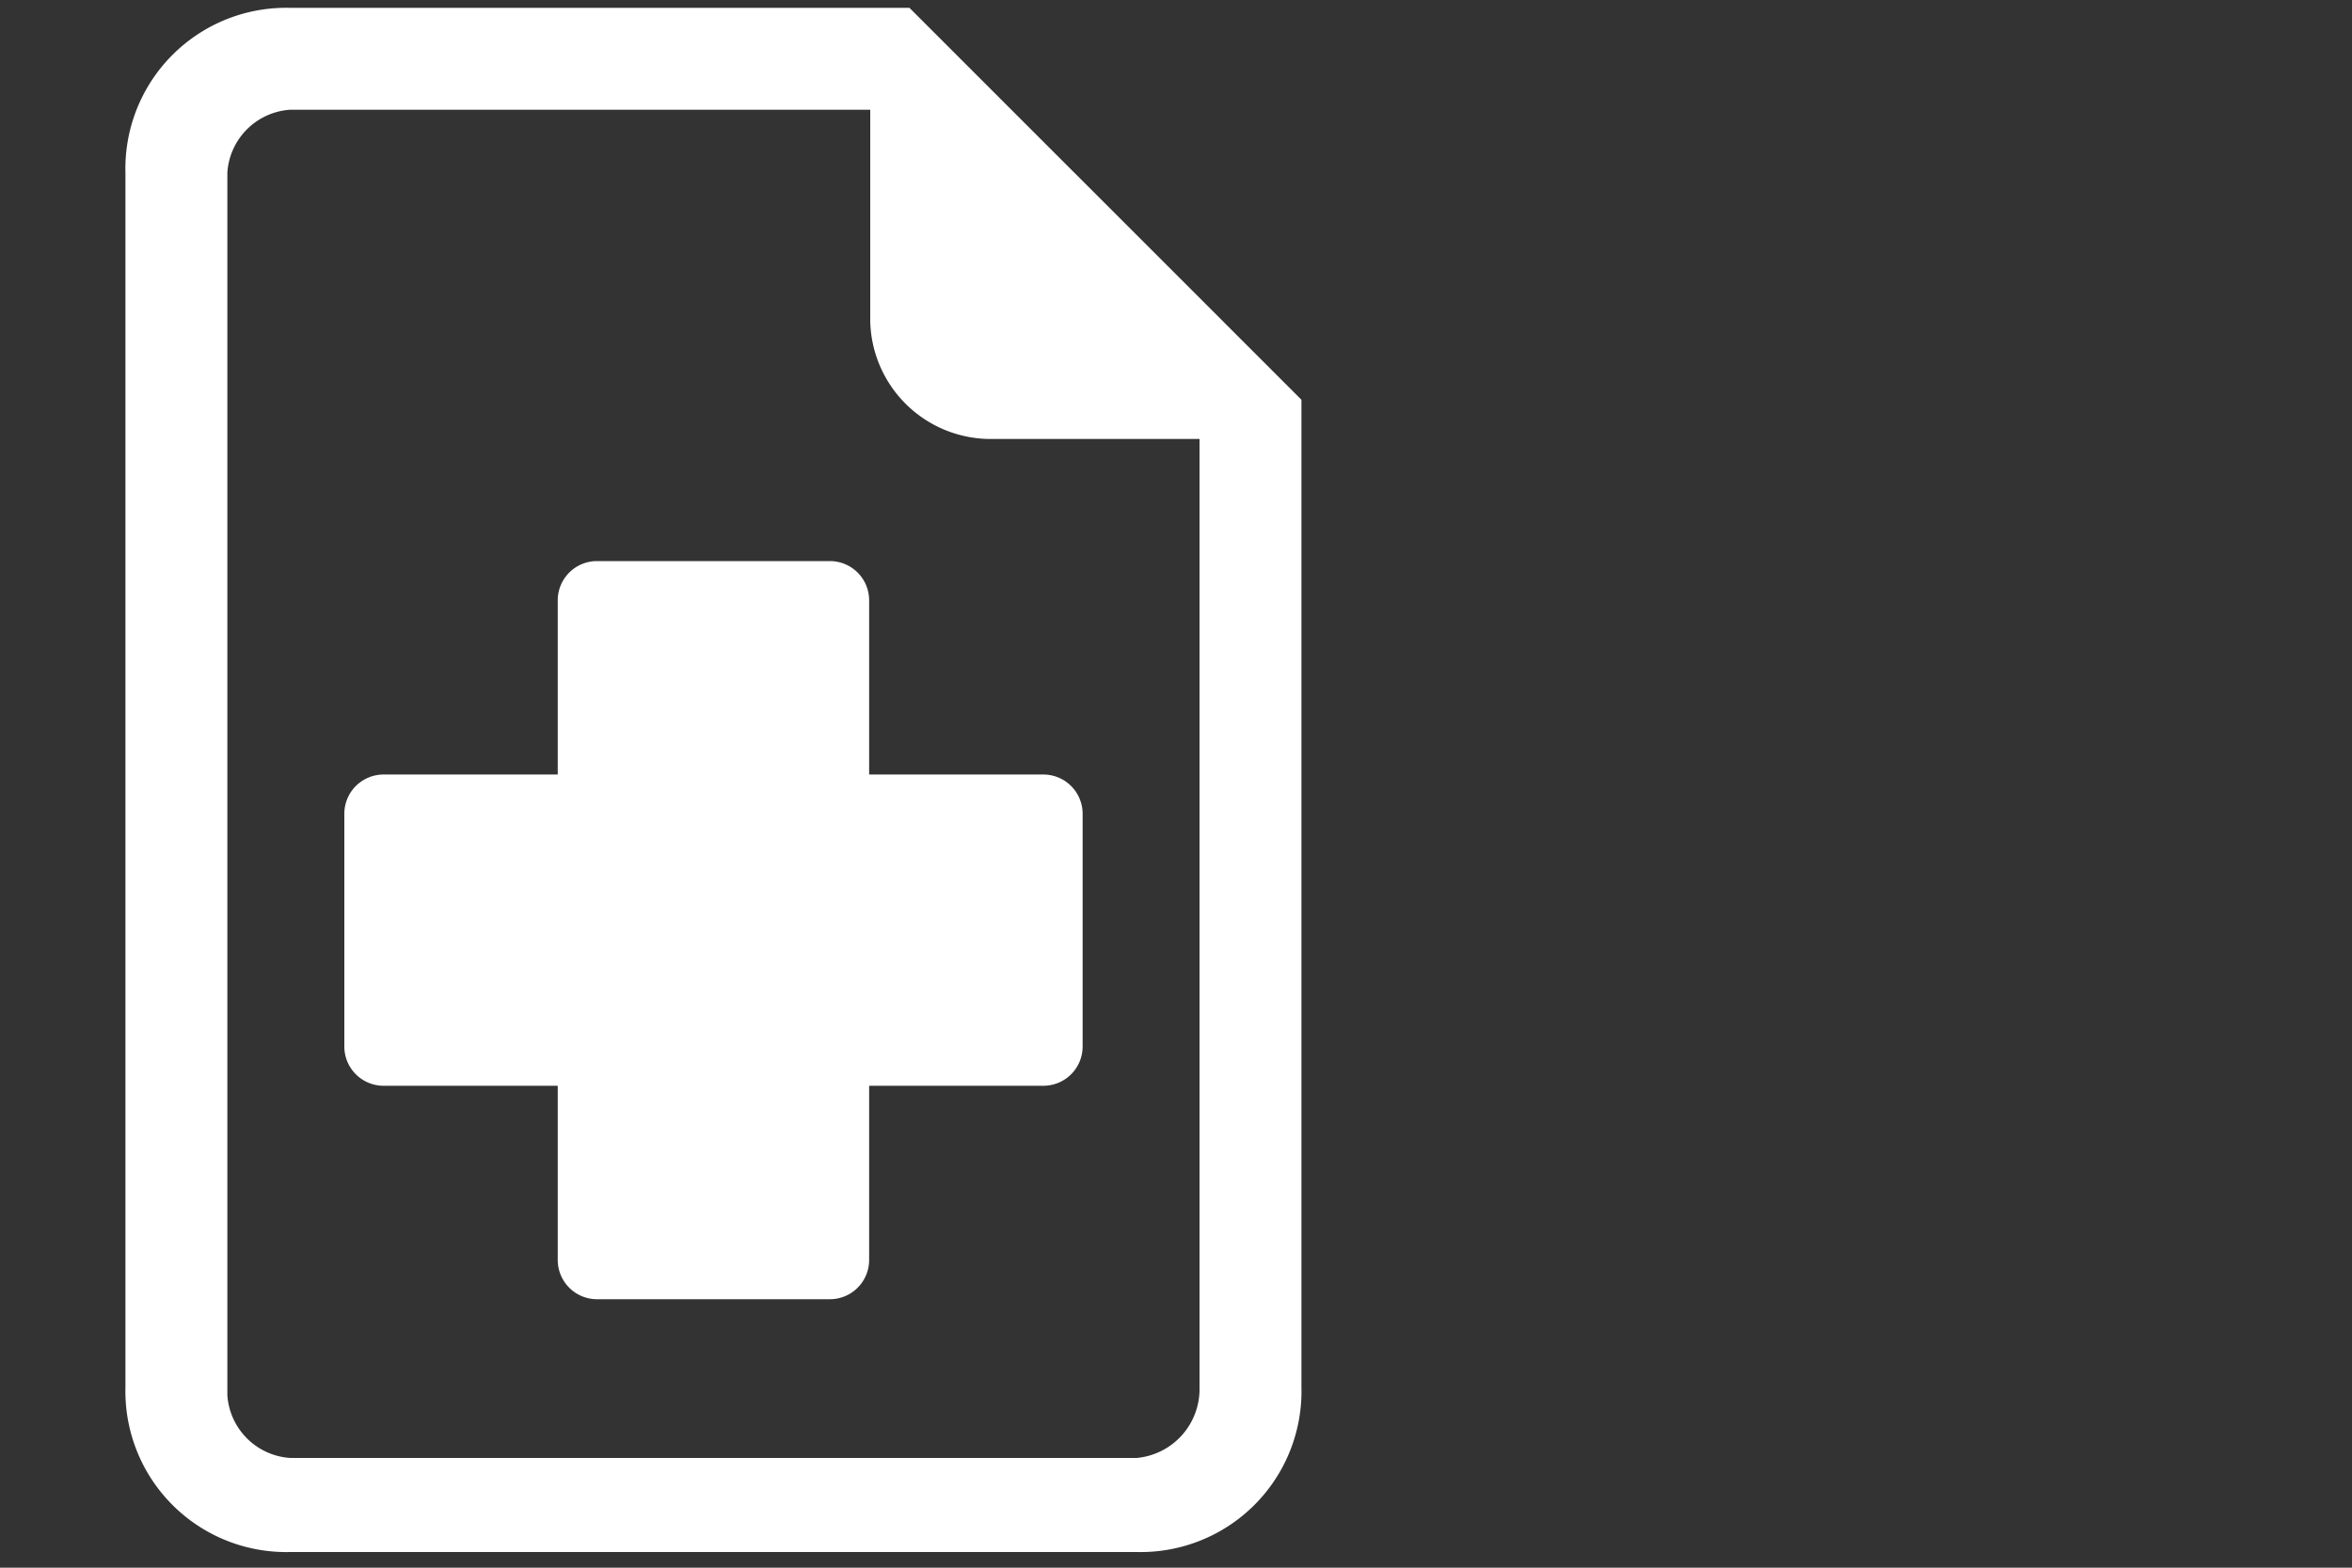
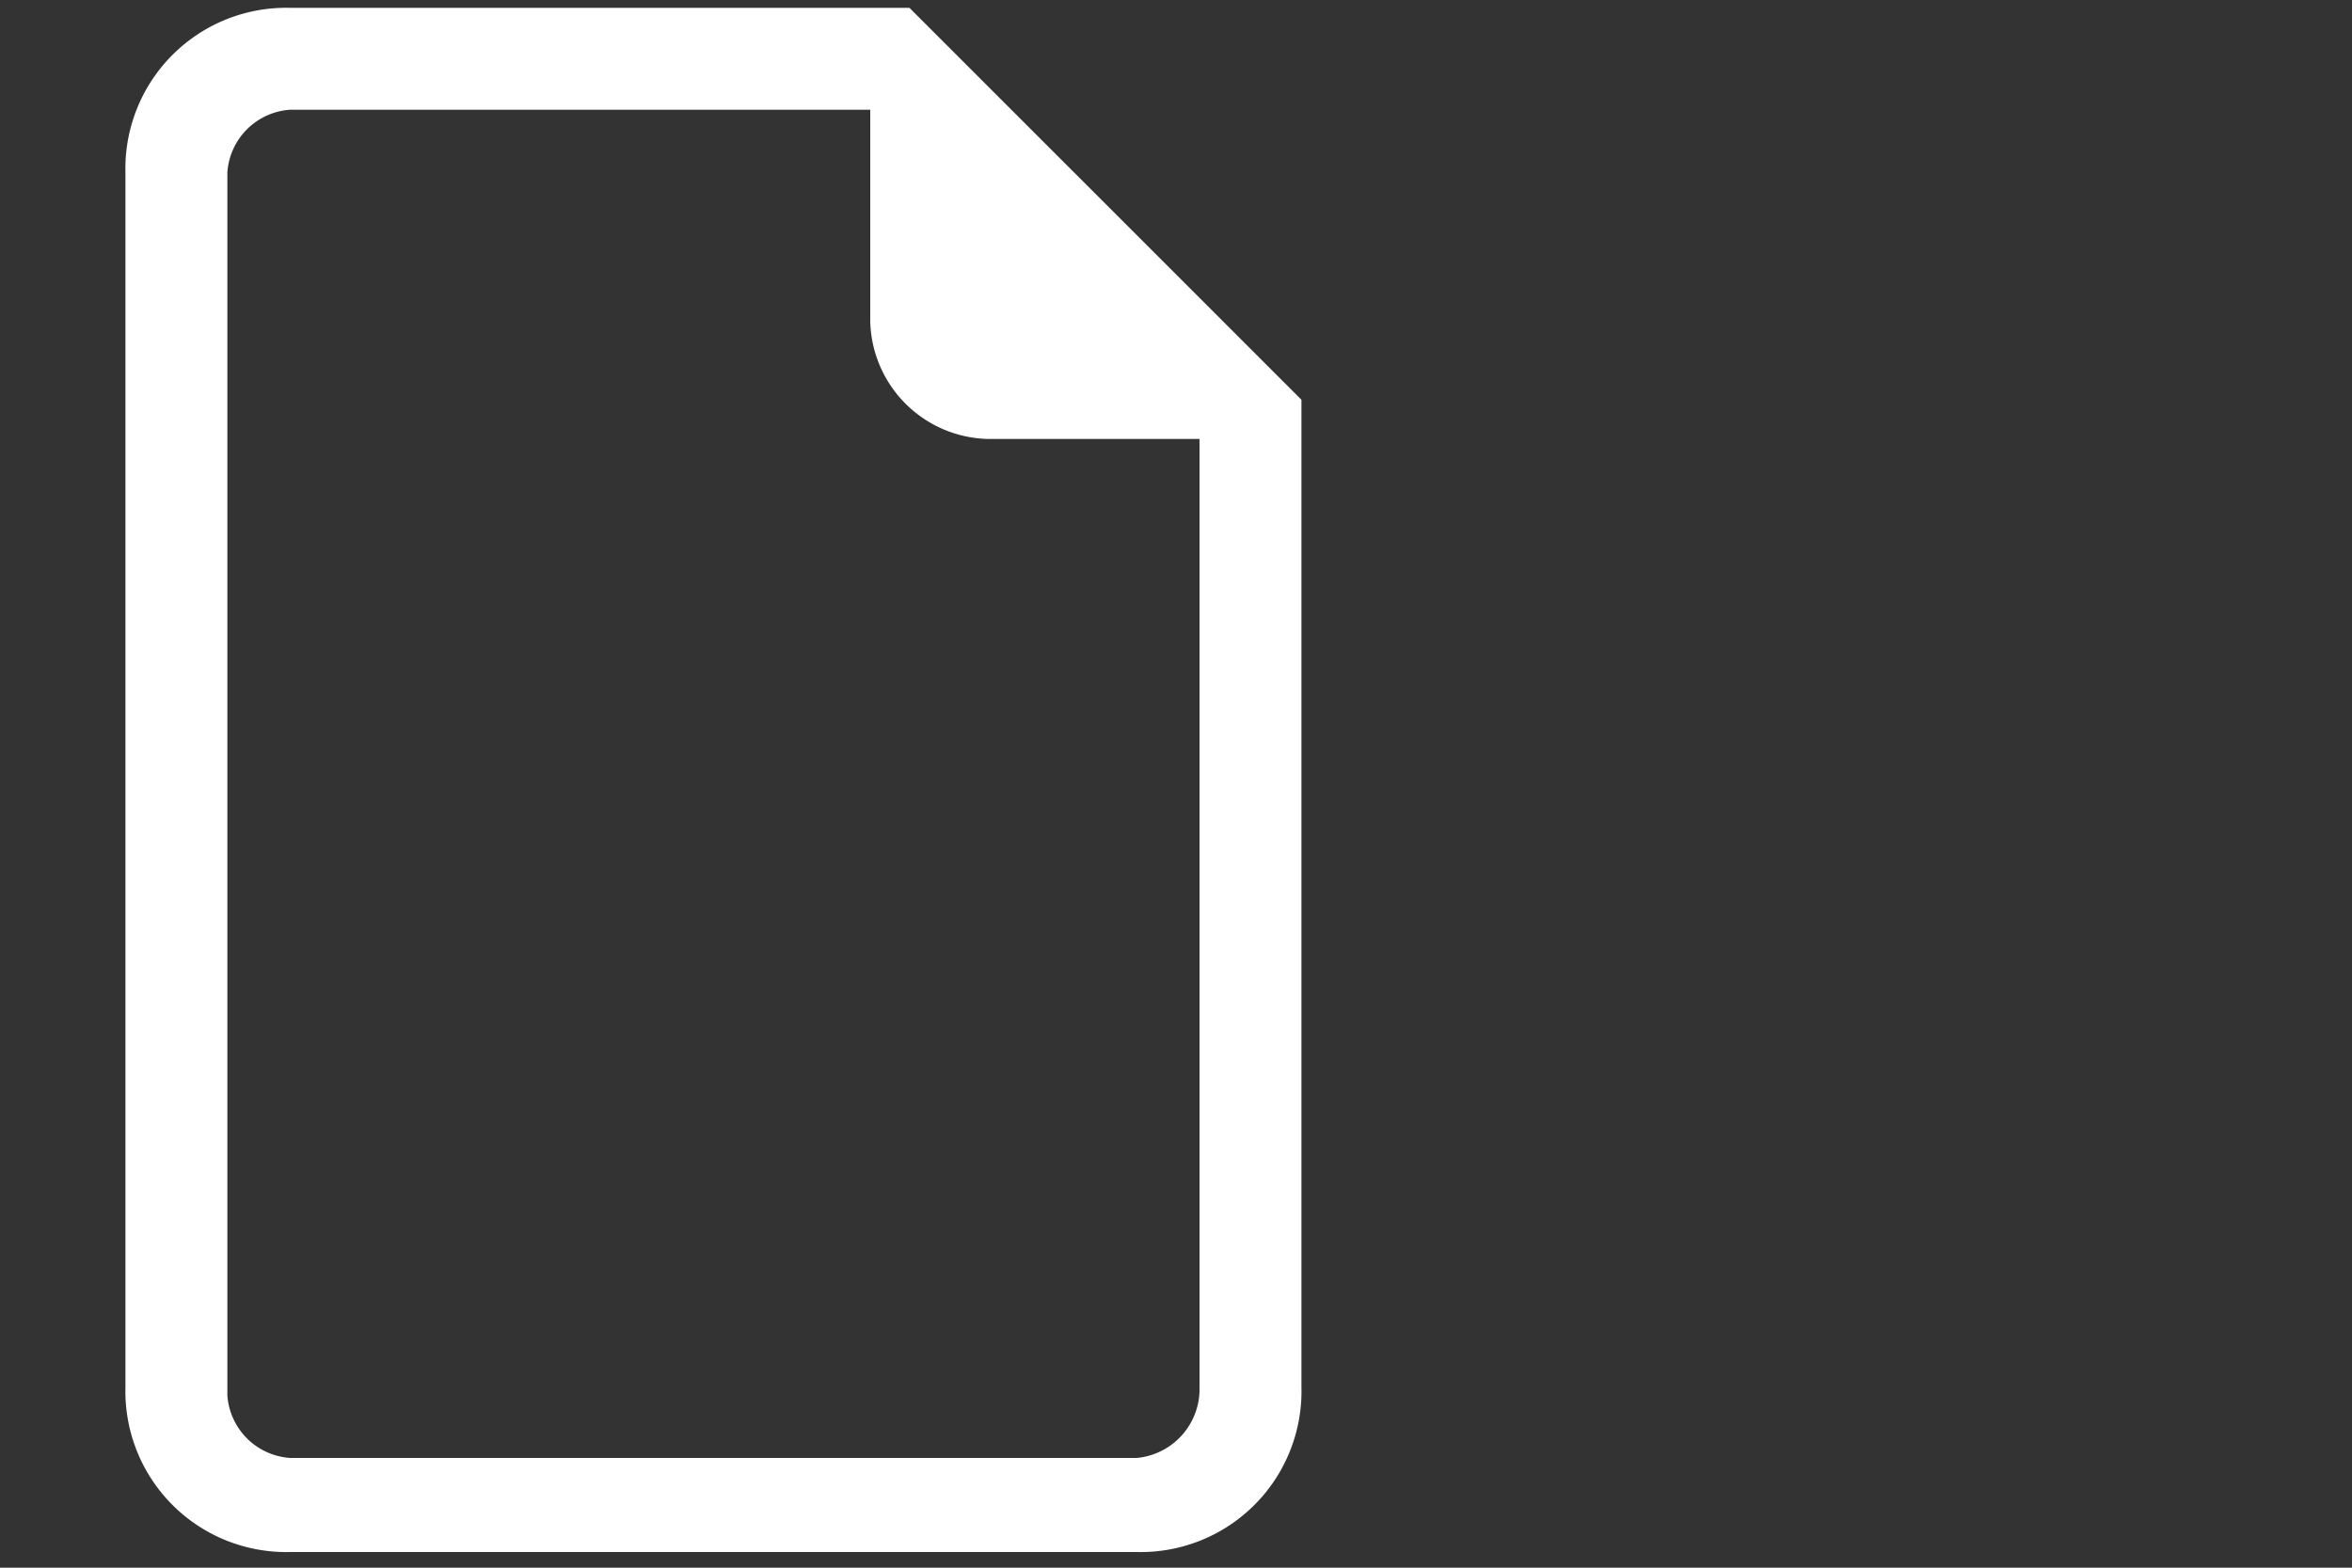
<svg xmlns="http://www.w3.org/2000/svg" id="Layer_1" data-name="Layer 1" viewBox="0 0 30 20">
  <rect x="0" y="0" width="30" height="20" fill="#333333" stroke="none" />
  <defs>
    <style>.cls-1{fill:#fff;}</style>
  </defs>
  <title>Care and Maintenance Icon</title>
  <path class="cls-1" d="M1.6,17.7a2.051,2.051,0,0,0,2,2.1c.033.001.067.001.1,0H14.5a2.051,2.051,0,0,0,2.1-2c.001-.033.001-.067,0-.1V5.1l-5-5H3.7a2.051,2.051,0,0,0-2.1,2c-.001.033-.001.067,0,.1ZM2.9,2.2a.86.86,0,0,1,.8-.8h7.4V4.1a1.538,1.538,0,0,0,1.5,1.5h2.7V17.7a.882.882,0,0,1-.8.9H3.7a.86.86,0,0,1-.8-.8Z" />
-   <path class="cls-1" d="M13.308,9.881H11.086V7.658a.501.501,0,0,0-.5-.5H7.614a.501.501,0,0,0-.5.5V9.881H4.892a.501.501,0,0,0-.5.5v2.971a.501.501,0,0,0,.5.5H7.114V16.075a.501.501,0,0,0,.5.5h2.972a.501.501,0,0,0,.5-.5V13.852h2.223a.501.501,0,0,0,.5-.5V10.381A.501.501,0,0,0,13.308,9.881Z" />
</svg>